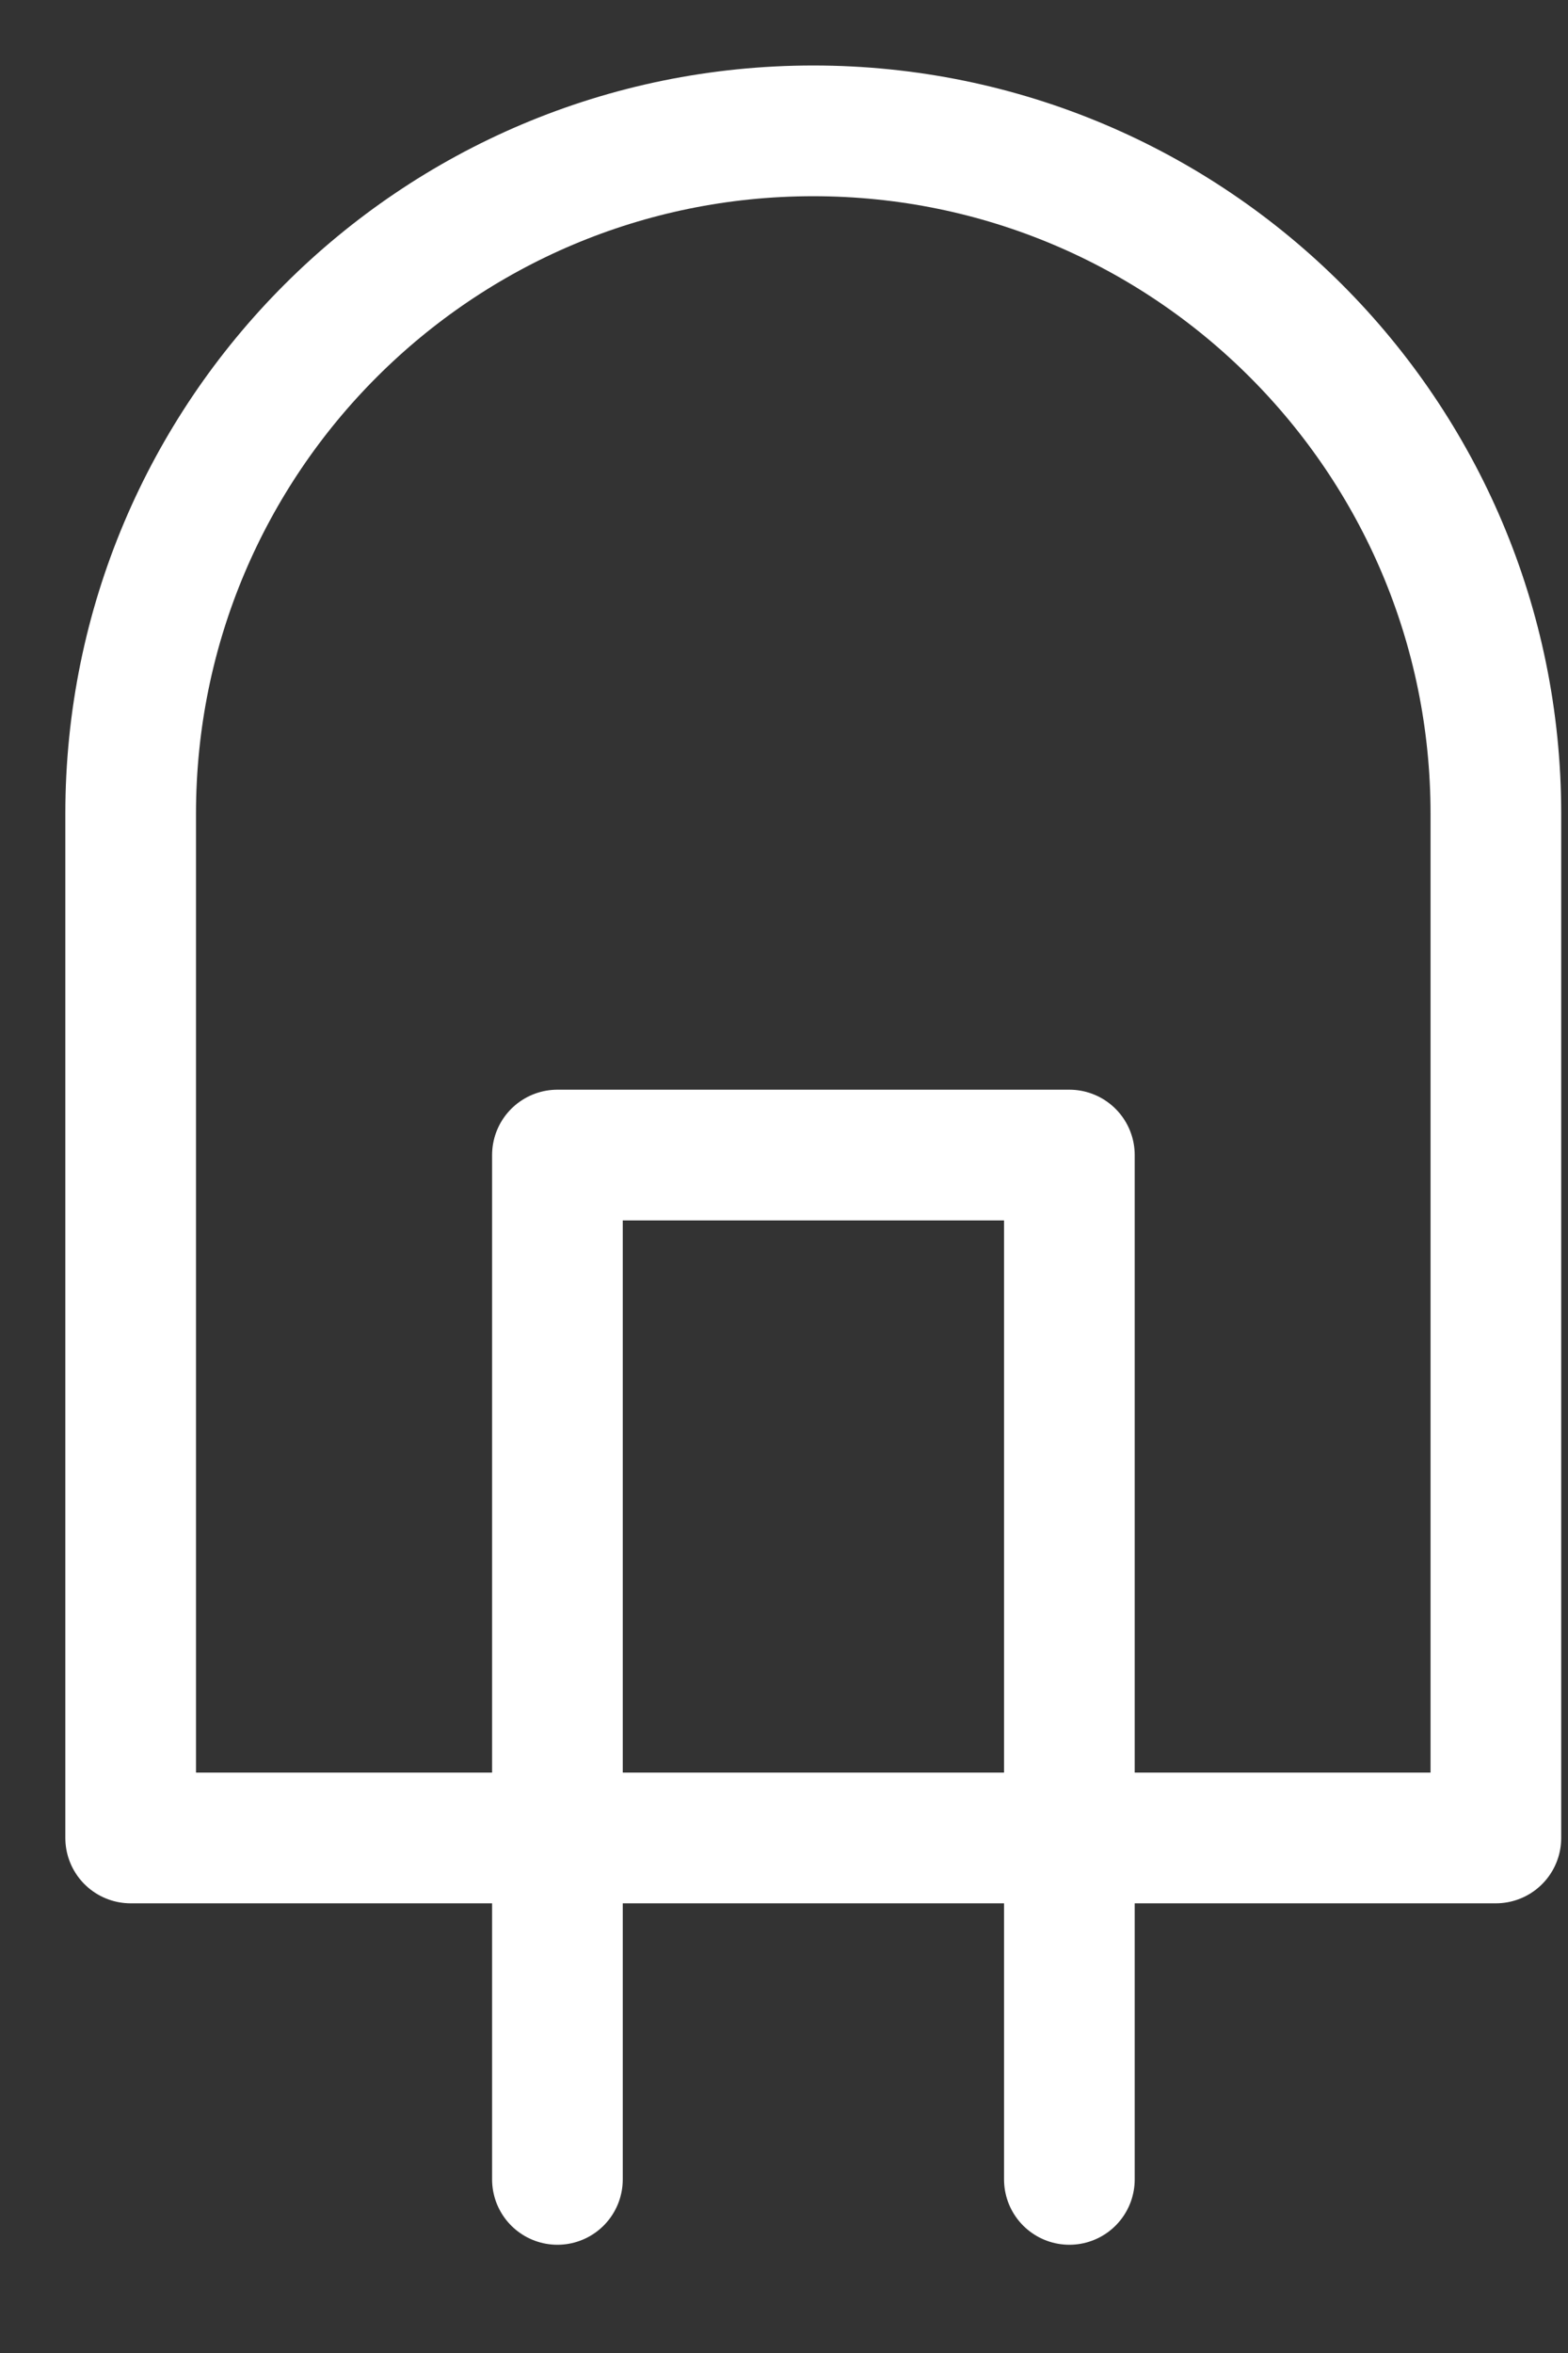
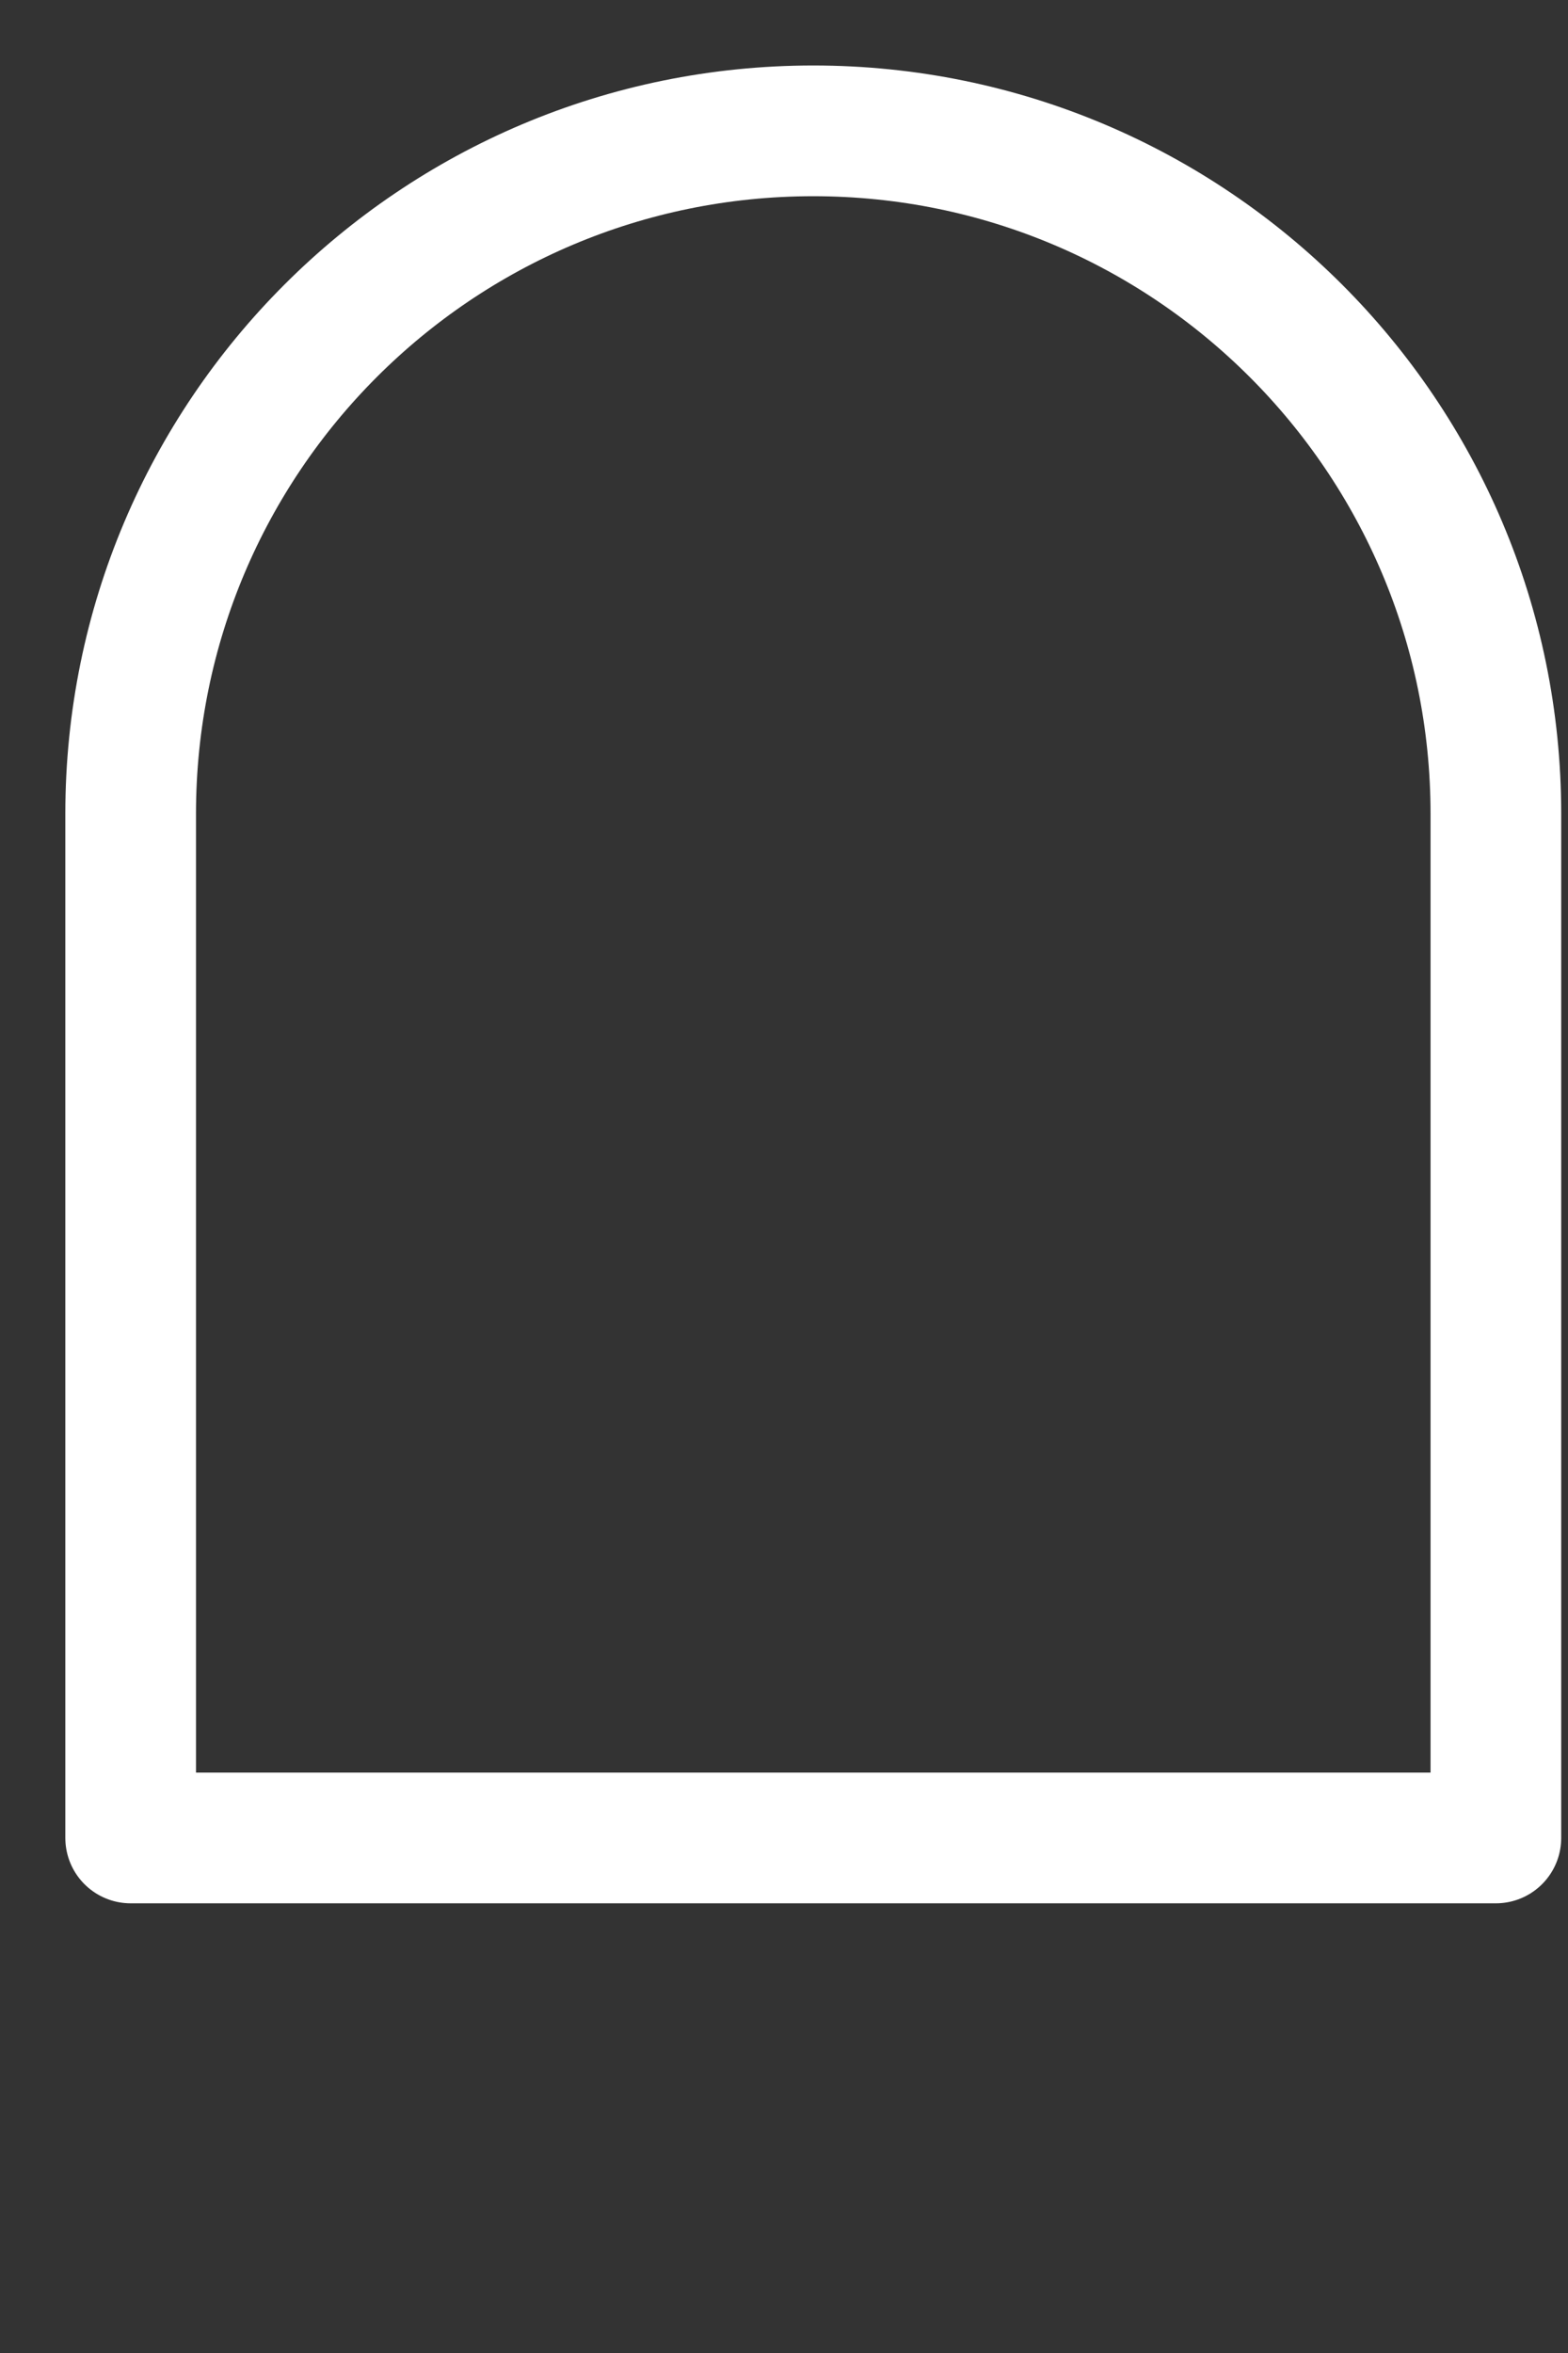
<svg xmlns="http://www.w3.org/2000/svg" fill="none" viewBox="0 0 12 18" height="18" width="12">
  <rect x="0" y="0" width="12" height="18" fill="#333333" stroke="none" />
-   <path stroke-linejoin="round" stroke-linecap="round" stroke-miterlimit="10" stroke="white" d="M11.448 14.06H1V6.225C1 3.339 3.339 1.001 6.224 1.001C9.109 1.001 11.448 3.339 11.448 6.225V14.06Z" />
-   <path stroke-linejoin="round" stroke-linecap="round" stroke-miterlimit="10" stroke="white" d="M4.266 16.672V8.836H8.184V16.672" />
+   <path stroke-linejoin="round" stroke-linecap="round" stroke-miterlimit="10" stroke="white" d="M11.448 14.06H1V6.225C1 3.339 3.339 1.001 6.224 1.001C9.109 1.001 11.448 3.339 11.448 6.225Z" />
</svg>